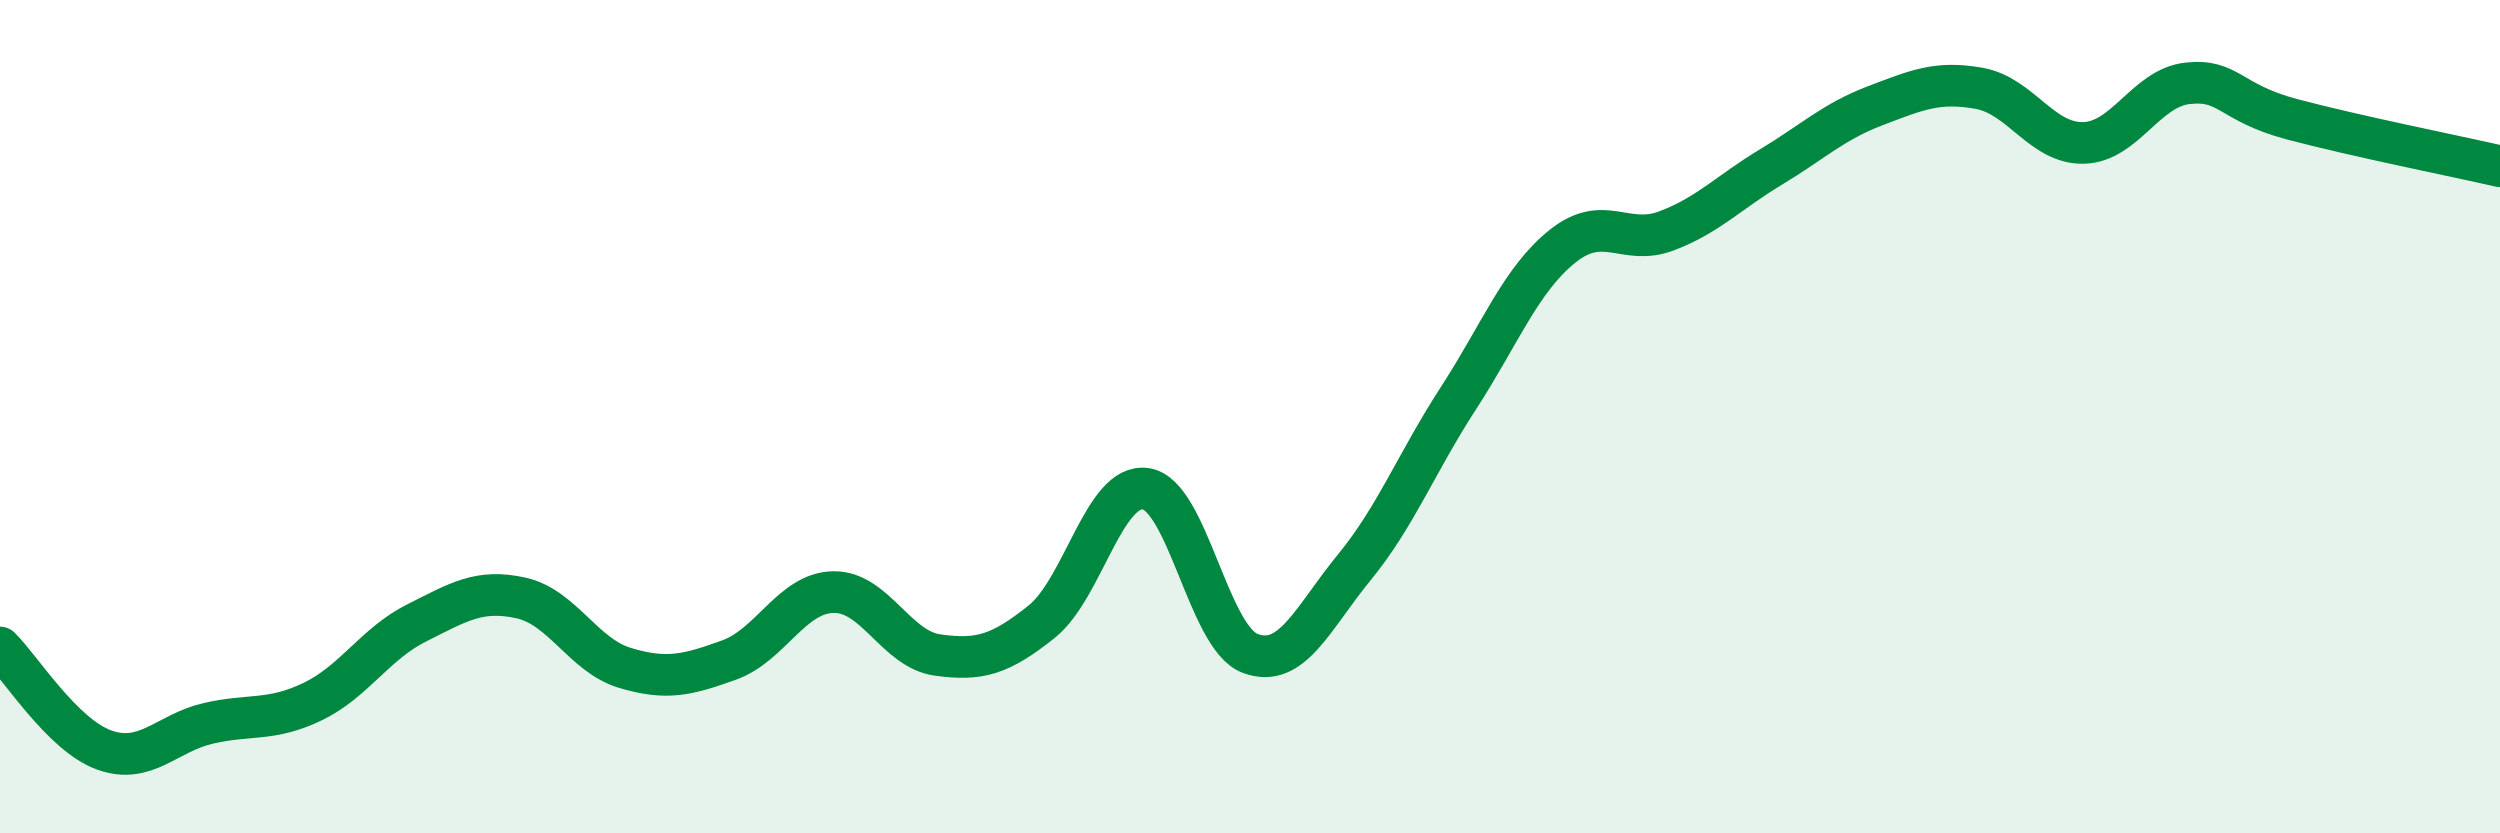
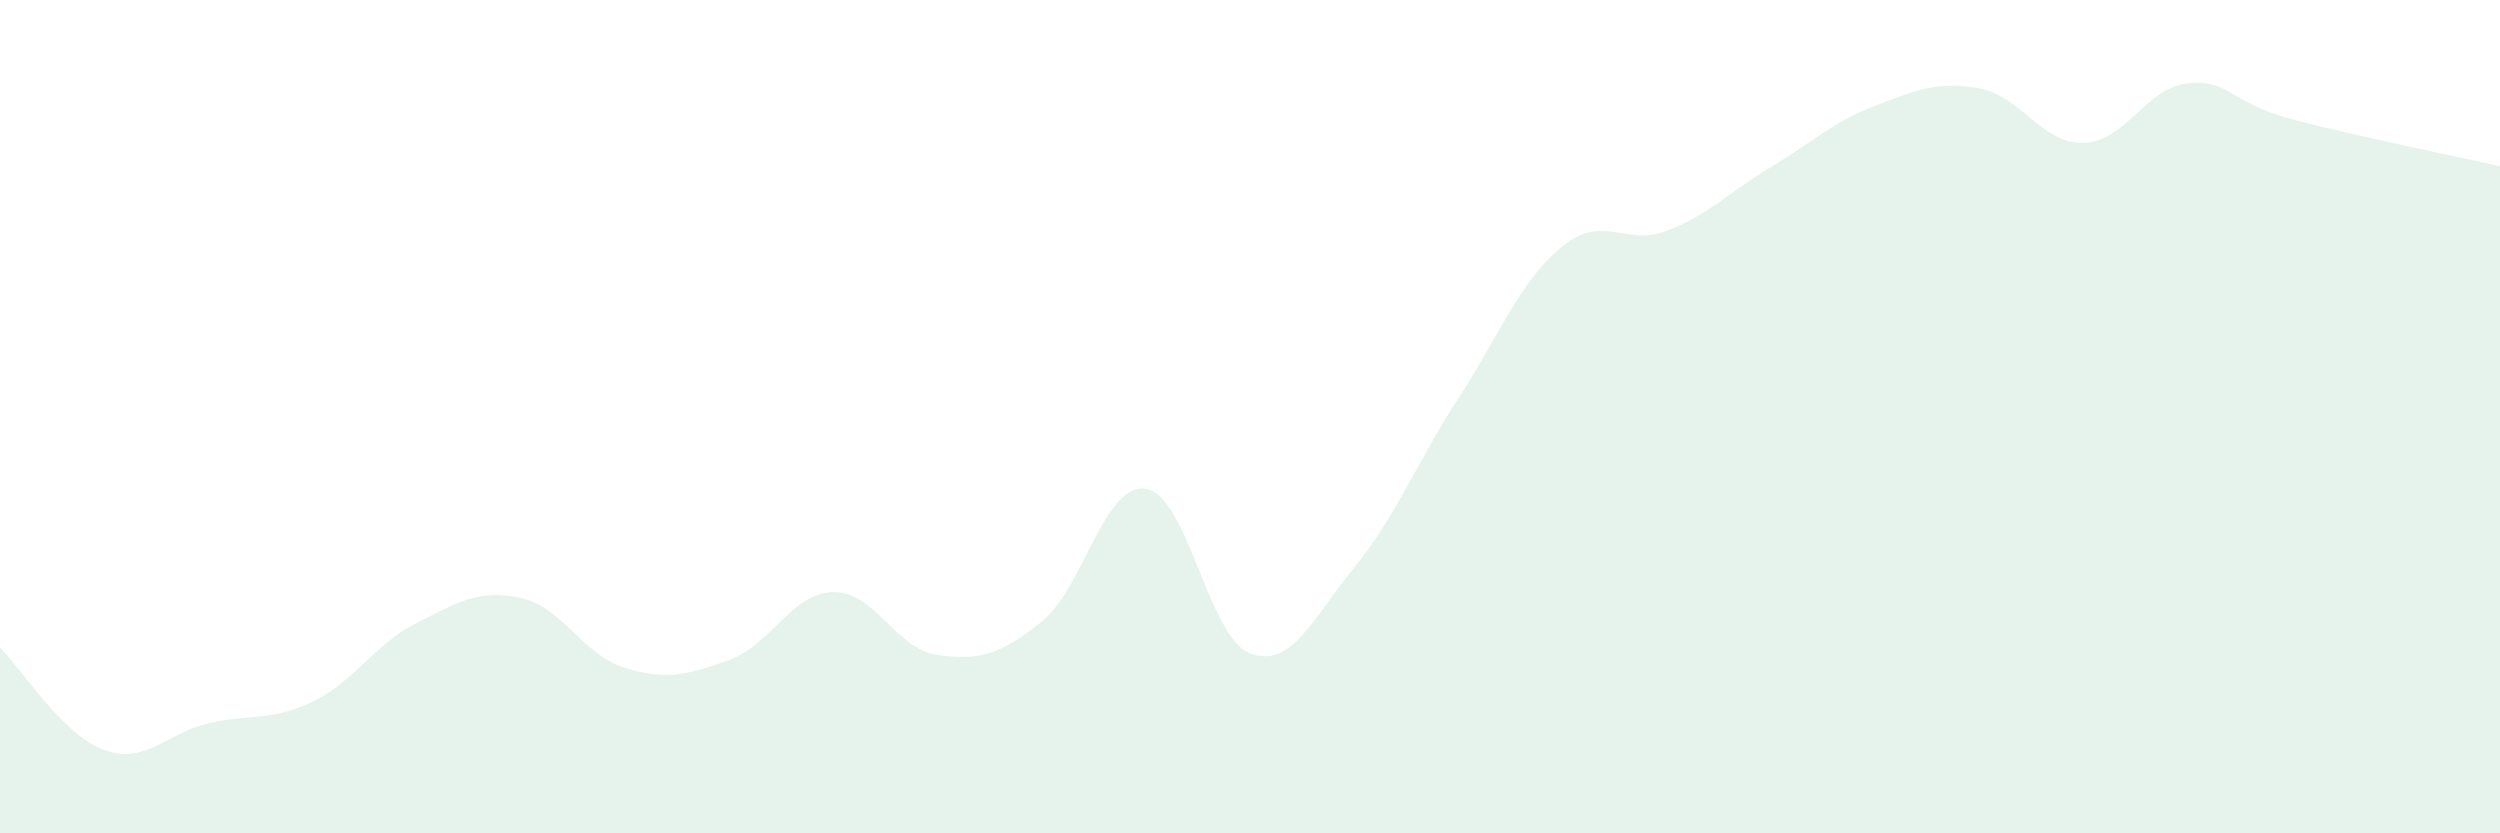
<svg xmlns="http://www.w3.org/2000/svg" width="60" height="20" viewBox="0 0 60 20">
  <path d="M 0,15.54 C 0.5,16.03 1.5,17.64 2.5,18 C 3.5,18.36 4,17.59 5,17.36 C 6,17.13 6.5,17.32 7.5,16.84 C 8.5,16.36 9,15.45 10,14.95 C 11,14.45 11.5,14.13 12.5,14.35 C 13.5,14.57 14,15.73 15,16.03 C 16,16.33 16.5,16.2 17.5,15.84 C 18.5,15.48 19,14.23 20,14.21 C 21,14.19 21.5,15.58 22.5,15.72 C 23.5,15.86 24,15.72 25,14.92 C 26,14.12 26.5,11.58 27.5,11.73 C 28.5,11.88 29,15.3 30,15.68 C 31,16.06 31.5,14.84 32.5,13.62 C 33.5,12.4 34,11.1 35,9.56 C 36,8.02 36.5,6.71 37.5,5.91 C 38.5,5.11 39,5.92 40,5.54 C 41,5.16 41.5,4.61 42.5,4.01 C 43.5,3.41 44,2.92 45,2.54 C 46,2.16 46.5,1.94 47.5,2.12 C 48.5,2.3 49,3.45 50,3.43 C 51,3.41 51.5,2.11 52.5,2 C 53.5,1.89 53.5,2.46 55,2.86 C 56.5,3.26 59,3.76 60,3.99L60 20L0 20Z" fill="#008740" opacity="0.1" stroke-linecap="round" stroke-linejoin="round" />
-   <path d="M 0,15.54 C 0.5,16.03 1.5,17.64 2.5,18 C 3.5,18.36 4,17.59 5,17.36 C 6,17.13 6.5,17.32 7.5,16.84 C 8.5,16.36 9,15.45 10,14.95 C 11,14.45 11.5,14.13 12.5,14.35 C 13.5,14.57 14,15.73 15,16.03 C 16,16.33 16.5,16.2 17.5,15.84 C 18.5,15.48 19,14.23 20,14.21 C 21,14.19 21.5,15.58 22.5,15.72 C 23.5,15.86 24,15.72 25,14.92 C 26,14.12 26.5,11.58 27.5,11.73 C 28.5,11.88 29,15.3 30,15.68 C 31,16.06 31.5,14.84 32.5,13.62 C 33.5,12.4 34,11.1 35,9.56 C 36,8.02 36.5,6.71 37.5,5.91 C 38.5,5.11 39,5.92 40,5.54 C 41,5.16 41.5,4.61 42.5,4.01 C 43.5,3.41 44,2.92 45,2.54 C 46,2.16 46.5,1.94 47.5,2.12 C 48.5,2.3 49,3.45 50,3.43 C 51,3.41 51.5,2.11 52.5,2 C 53.5,1.89 53.5,2.46 55,2.86 C 56.5,3.26 59,3.76 60,3.99" stroke="#008740" stroke-width="1" fill="none" stroke-linecap="round" stroke-linejoin="round" />
</svg>